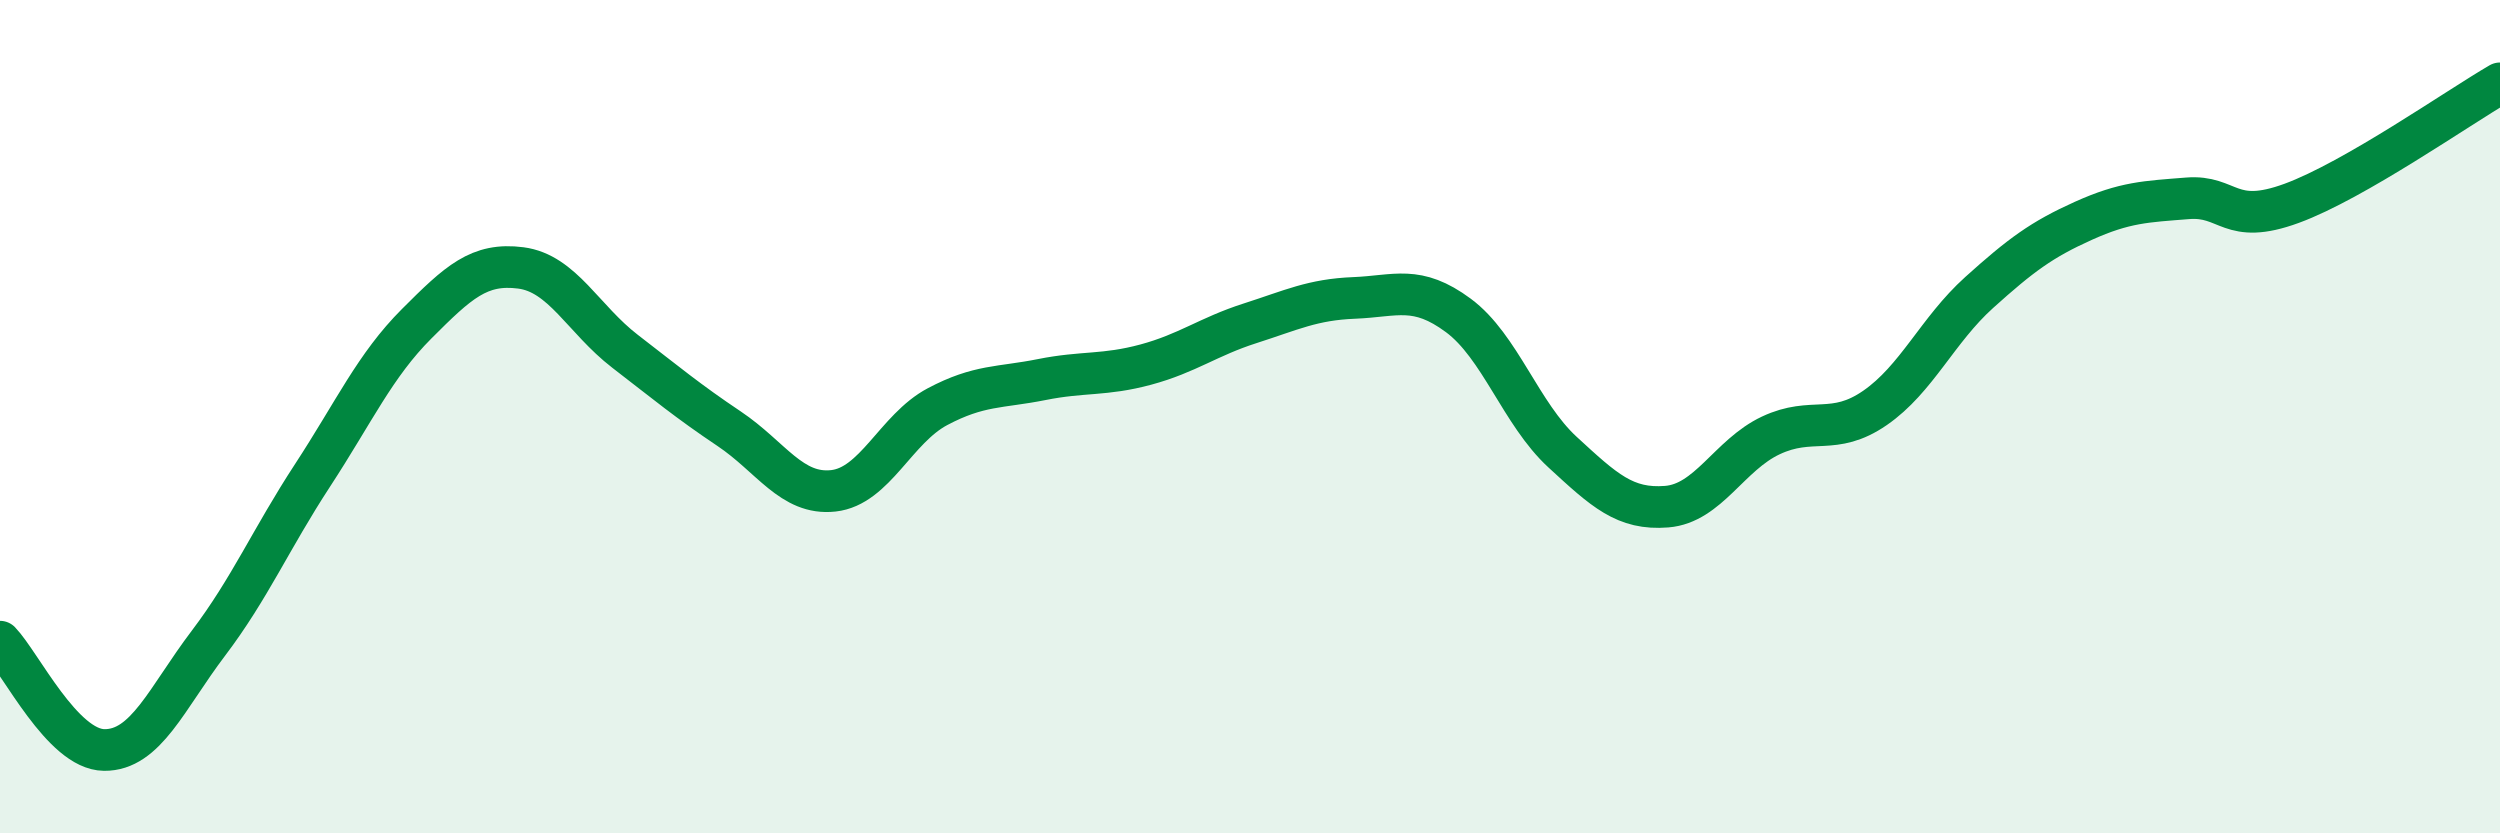
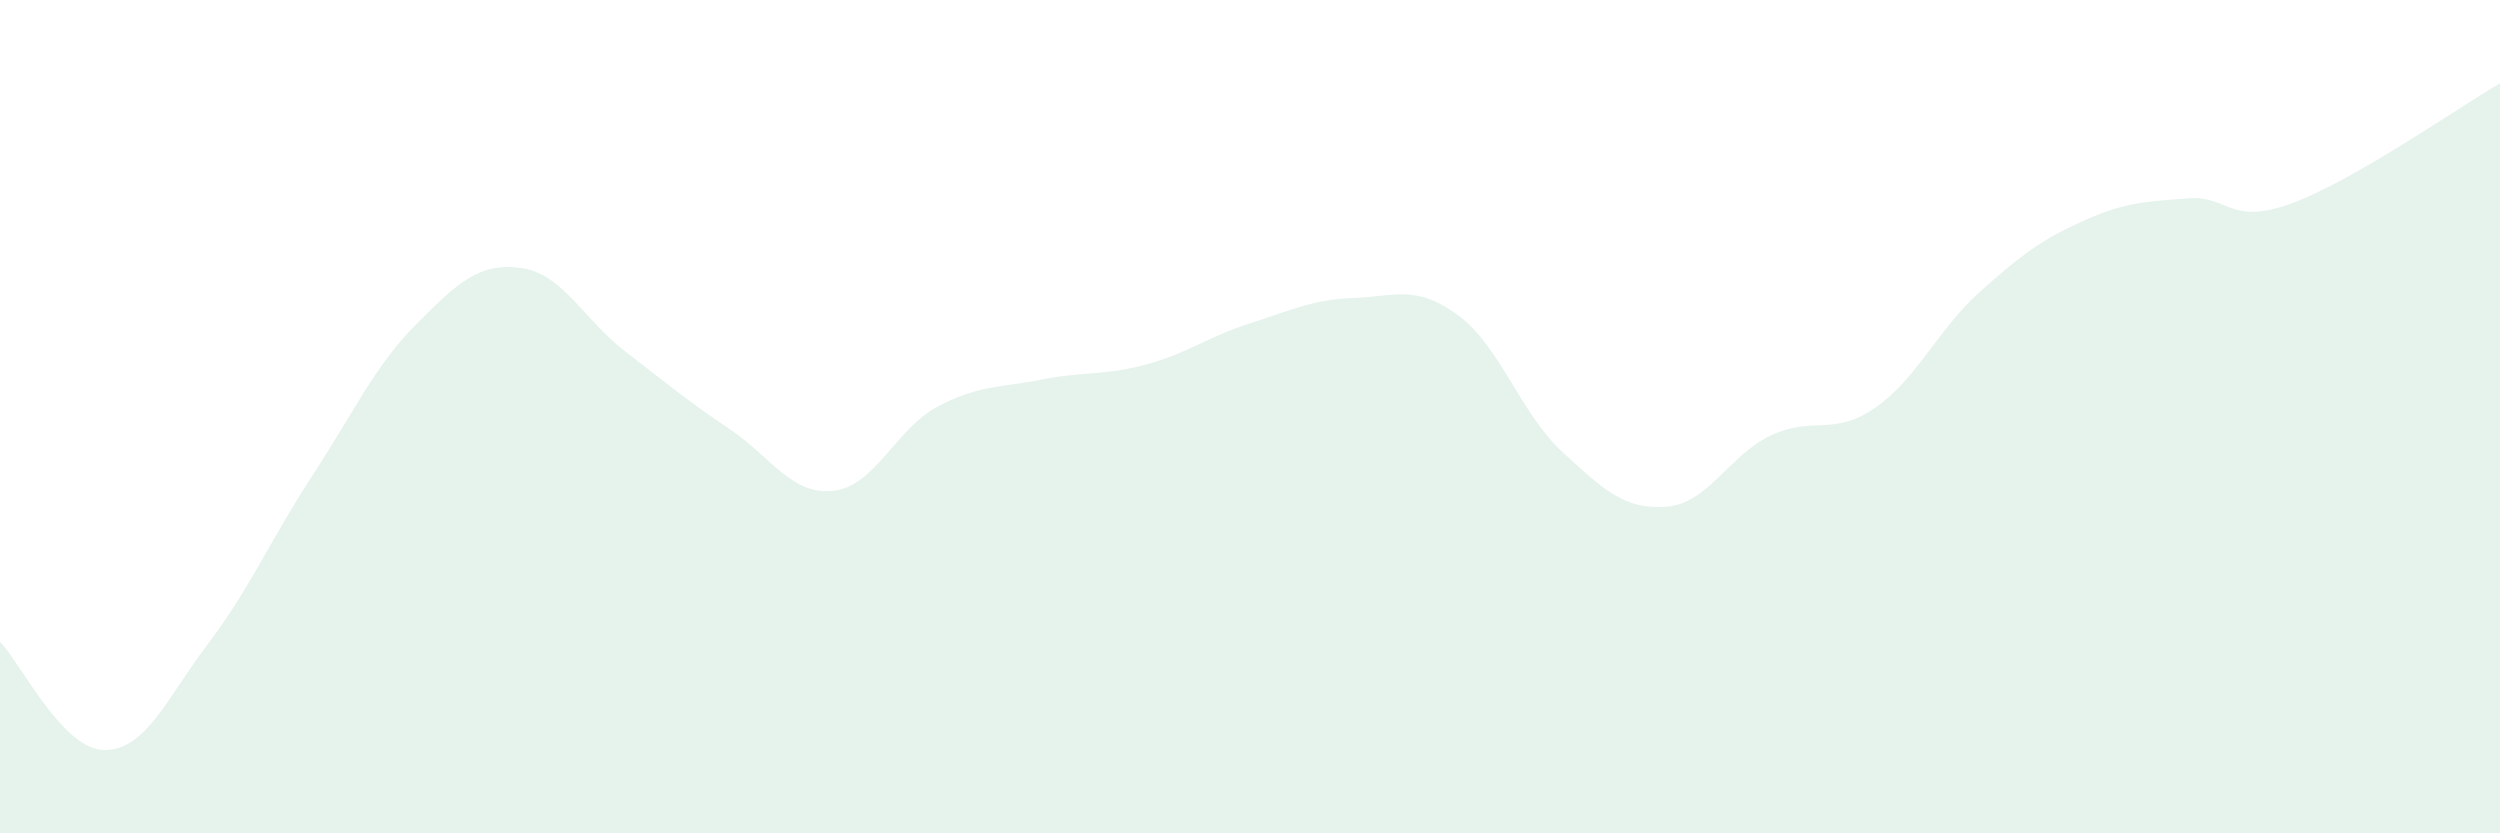
<svg xmlns="http://www.w3.org/2000/svg" width="60" height="20" viewBox="0 0 60 20">
  <path d="M 0,15.4 C 0.5,15.92 1.5,17.99 2.5,18 C 3.5,18.01 4,16.76 5,15.44 C 6,14.12 6.5,12.94 7.5,11.41 C 8.5,9.88 9,8.77 10,7.77 C 11,6.77 11.5,6.3 12.5,6.43 C 13.5,6.56 14,7.66 15,8.43 C 16,9.2 16.5,9.62 17.5,10.29 C 18.5,10.96 19,11.89 20,11.78 C 21,11.67 21.5,10.29 22.5,9.76 C 23.5,9.23 24,9.31 25,9.11 C 26,8.91 26.5,9.02 27.5,8.75 C 28.5,8.48 29,8.08 30,7.76 C 31,7.44 31.5,7.19 32.5,7.15 C 33.5,7.11 34,6.83 35,7.57 C 36,8.31 36.5,9.93 37.5,10.85 C 38.5,11.77 39,12.24 40,12.16 C 41,12.08 41.5,10.92 42.5,10.45 C 43.5,9.98 44,10.48 45,9.79 C 46,9.1 46.5,7.92 47.5,7.02 C 48.5,6.12 49,5.75 50,5.3 C 51,4.85 51.5,4.84 52.5,4.76 C 53.5,4.68 53.5,5.43 55,4.88 C 56.5,4.33 59,2.58 60,2L60 20L0 20Z" fill="#008740" opacity="0.1" stroke-linecap="round" stroke-linejoin="round" />
-   <path d="M 0,15.4 C 0.5,15.92 1.5,17.99 2.5,18 C 3.5,18.01 4,16.76 5,15.44 C 6,14.12 6.5,12.94 7.5,11.41 C 8.5,9.88 9,8.77 10,7.77 C 11,6.77 11.5,6.3 12.5,6.43 C 13.5,6.56 14,7.66 15,8.43 C 16,9.2 16.5,9.62 17.5,10.29 C 18.5,10.96 19,11.89 20,11.78 C 21,11.67 21.5,10.29 22.5,9.76 C 23.5,9.23 24,9.31 25,9.11 C 26,8.91 26.5,9.02 27.5,8.75 C 28.5,8.48 29,8.08 30,7.76 C 31,7.44 31.5,7.19 32.5,7.15 C 33.5,7.11 34,6.83 35,7.57 C 36,8.31 36.5,9.93 37.5,10.85 C 38.5,11.77 39,12.24 40,12.16 C 41,12.08 41.5,10.92 42.5,10.45 C 43.5,9.98 44,10.48 45,9.79 C 46,9.1 46.5,7.92 47.5,7.02 C 48.5,6.12 49,5.75 50,5.3 C 51,4.85 51.5,4.84 52.5,4.76 C 53.5,4.68 53.5,5.43 55,4.88 C 56.5,4.33 59,2.58 60,2" stroke="#008740" stroke-width="1" fill="none" stroke-linecap="round" stroke-linejoin="round" />
</svg>